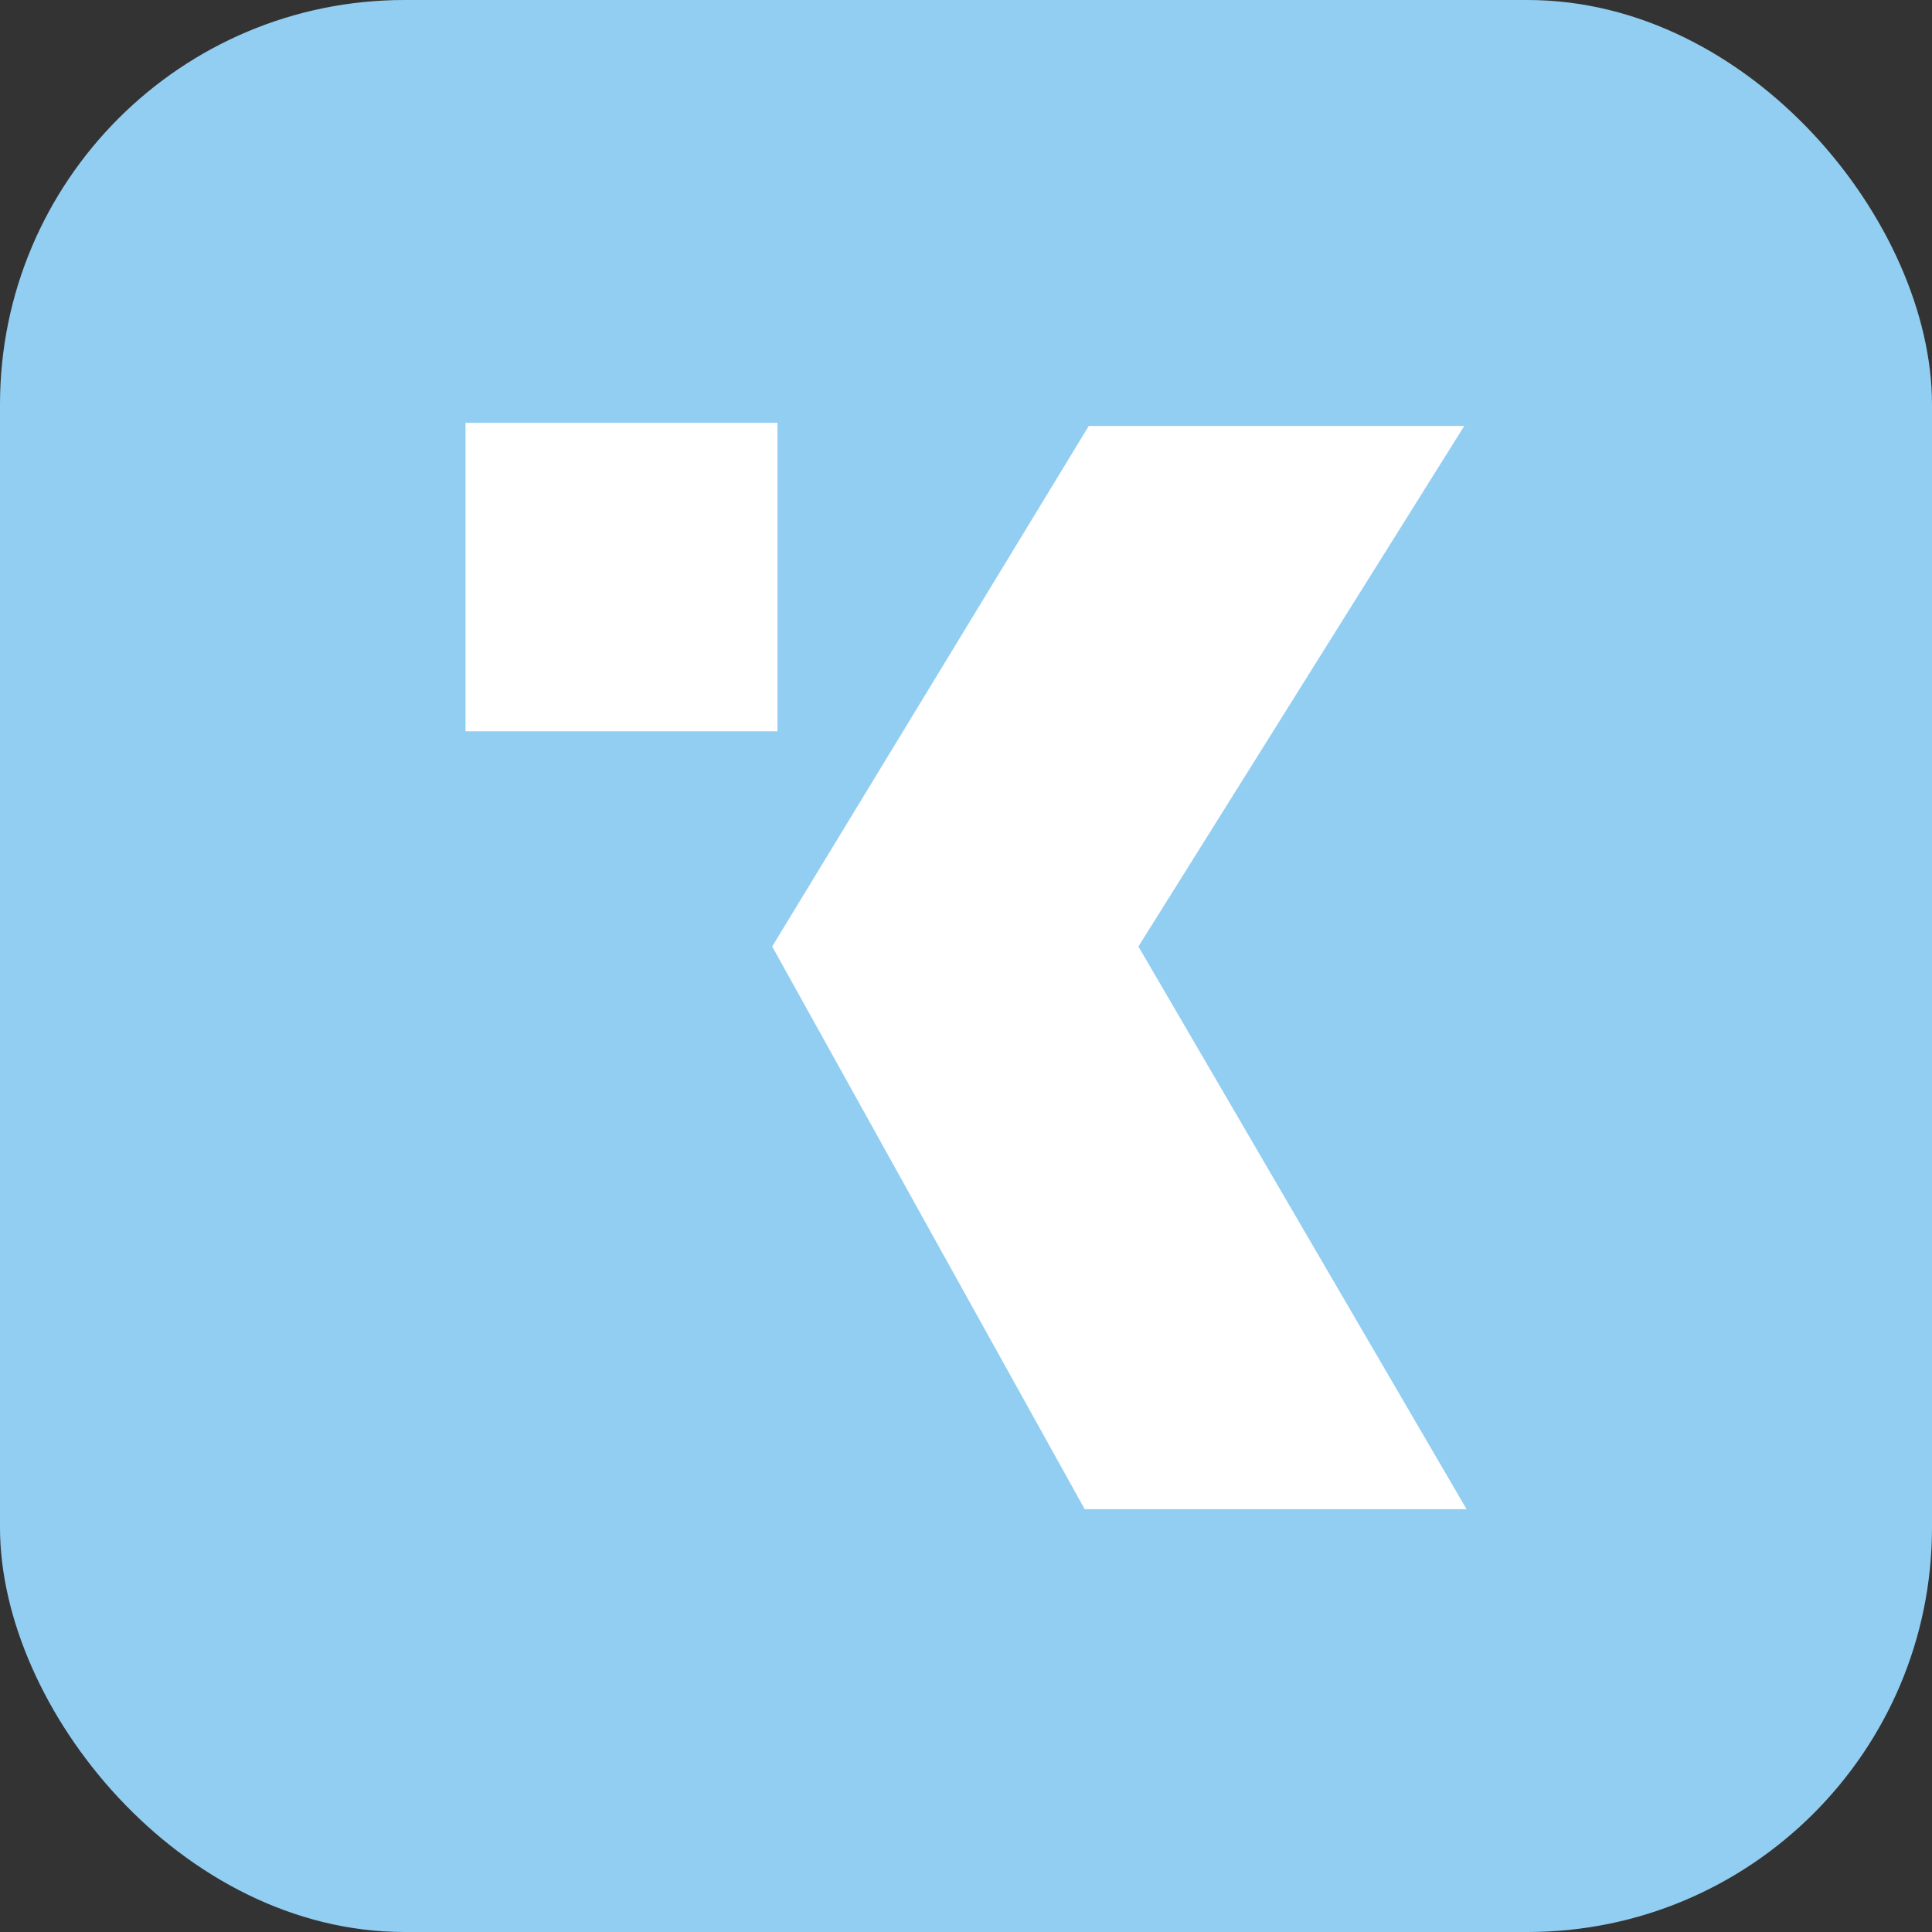
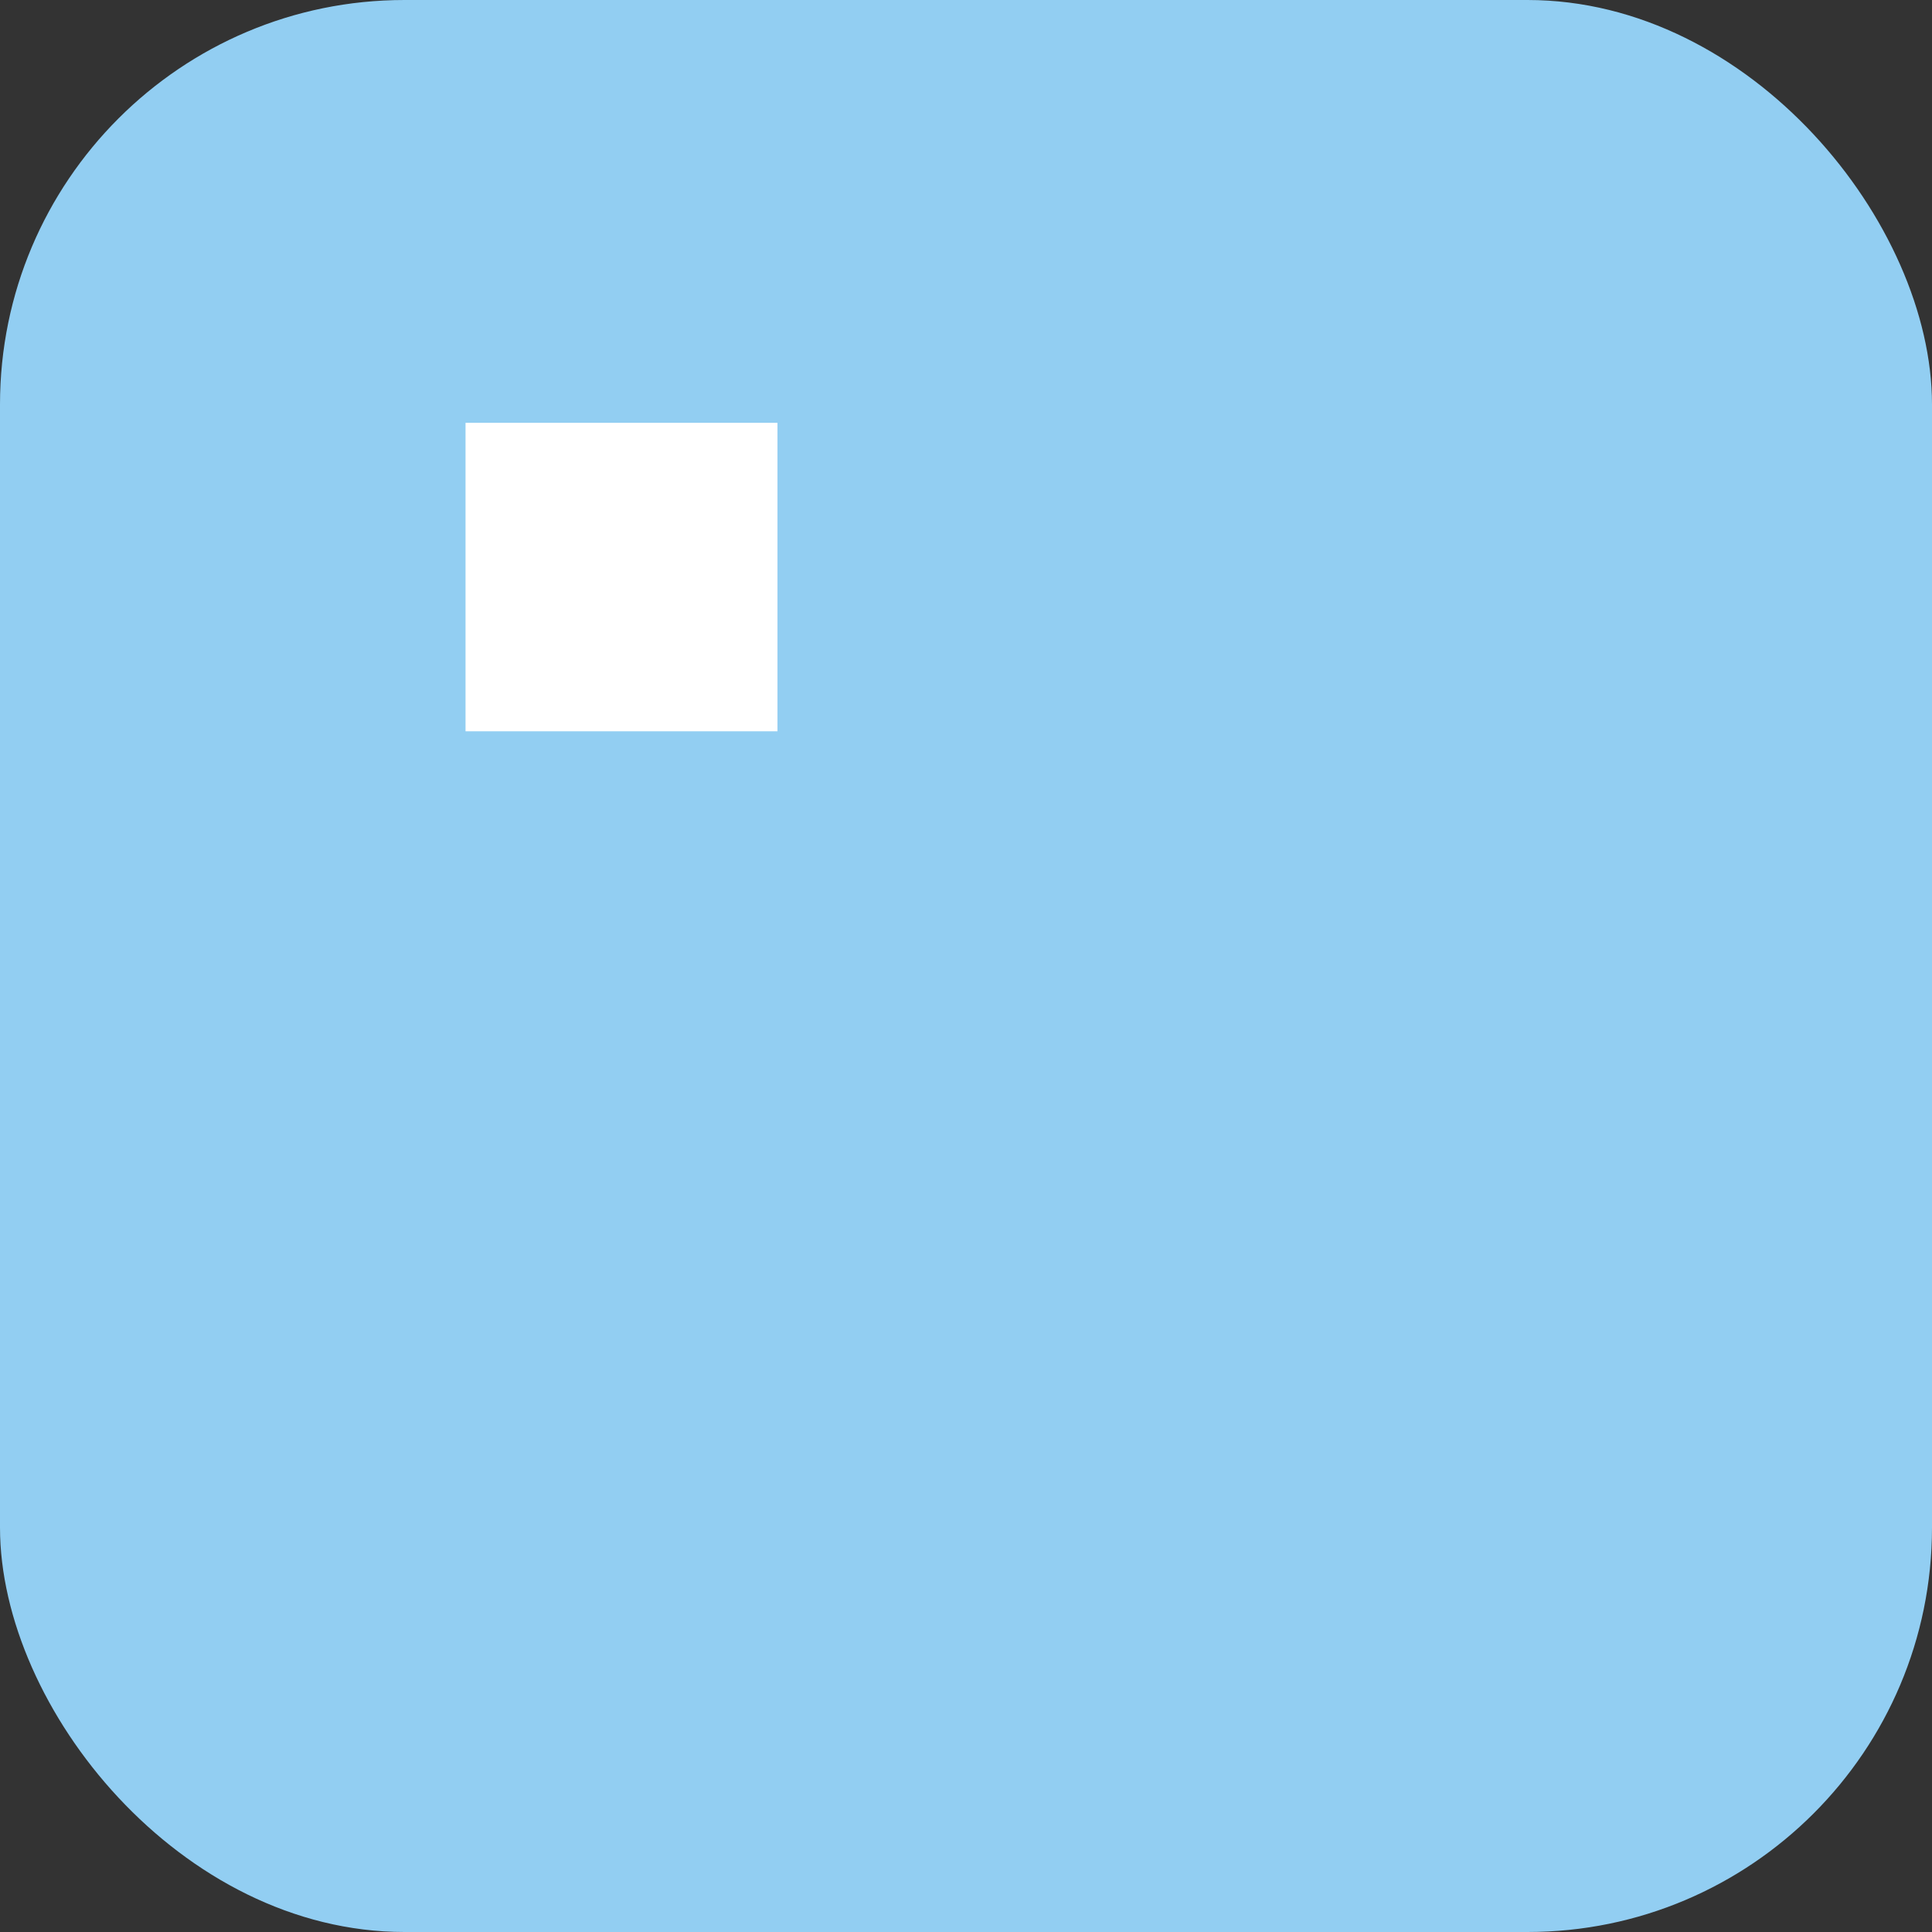
<svg xmlns="http://www.w3.org/2000/svg" id="Calque_1" data-name="Calque 1" viewBox="0 0 233.86 233.86">
  <rect x="0" y="0" width="233.86" height="233.86" fill="#333333" stroke="none" />
  <defs>
    <style>
      .cls-1 {
        fill: #fff;
      }

      .cls-1, .cls-2 {
        stroke-width: 0px;
      }

      .cls-2 {
        fill: #92cef2;
      }
    </style>
  </defs>
  <rect class="cls-2" width="233.86" height="233.86" rx="48.96" ry="48.96" />
  <g>
-     <polygon class="cls-1" points="177.52 182.68 131.3 182.68 93.47 114.57 131.79 51.56 177.24 51.56 137.8 114.57 177.52 182.68" />
    <rect class="cls-1" x="56.35" y="51.18" width="37.76" height="37.34" />
  </g>
</svg>